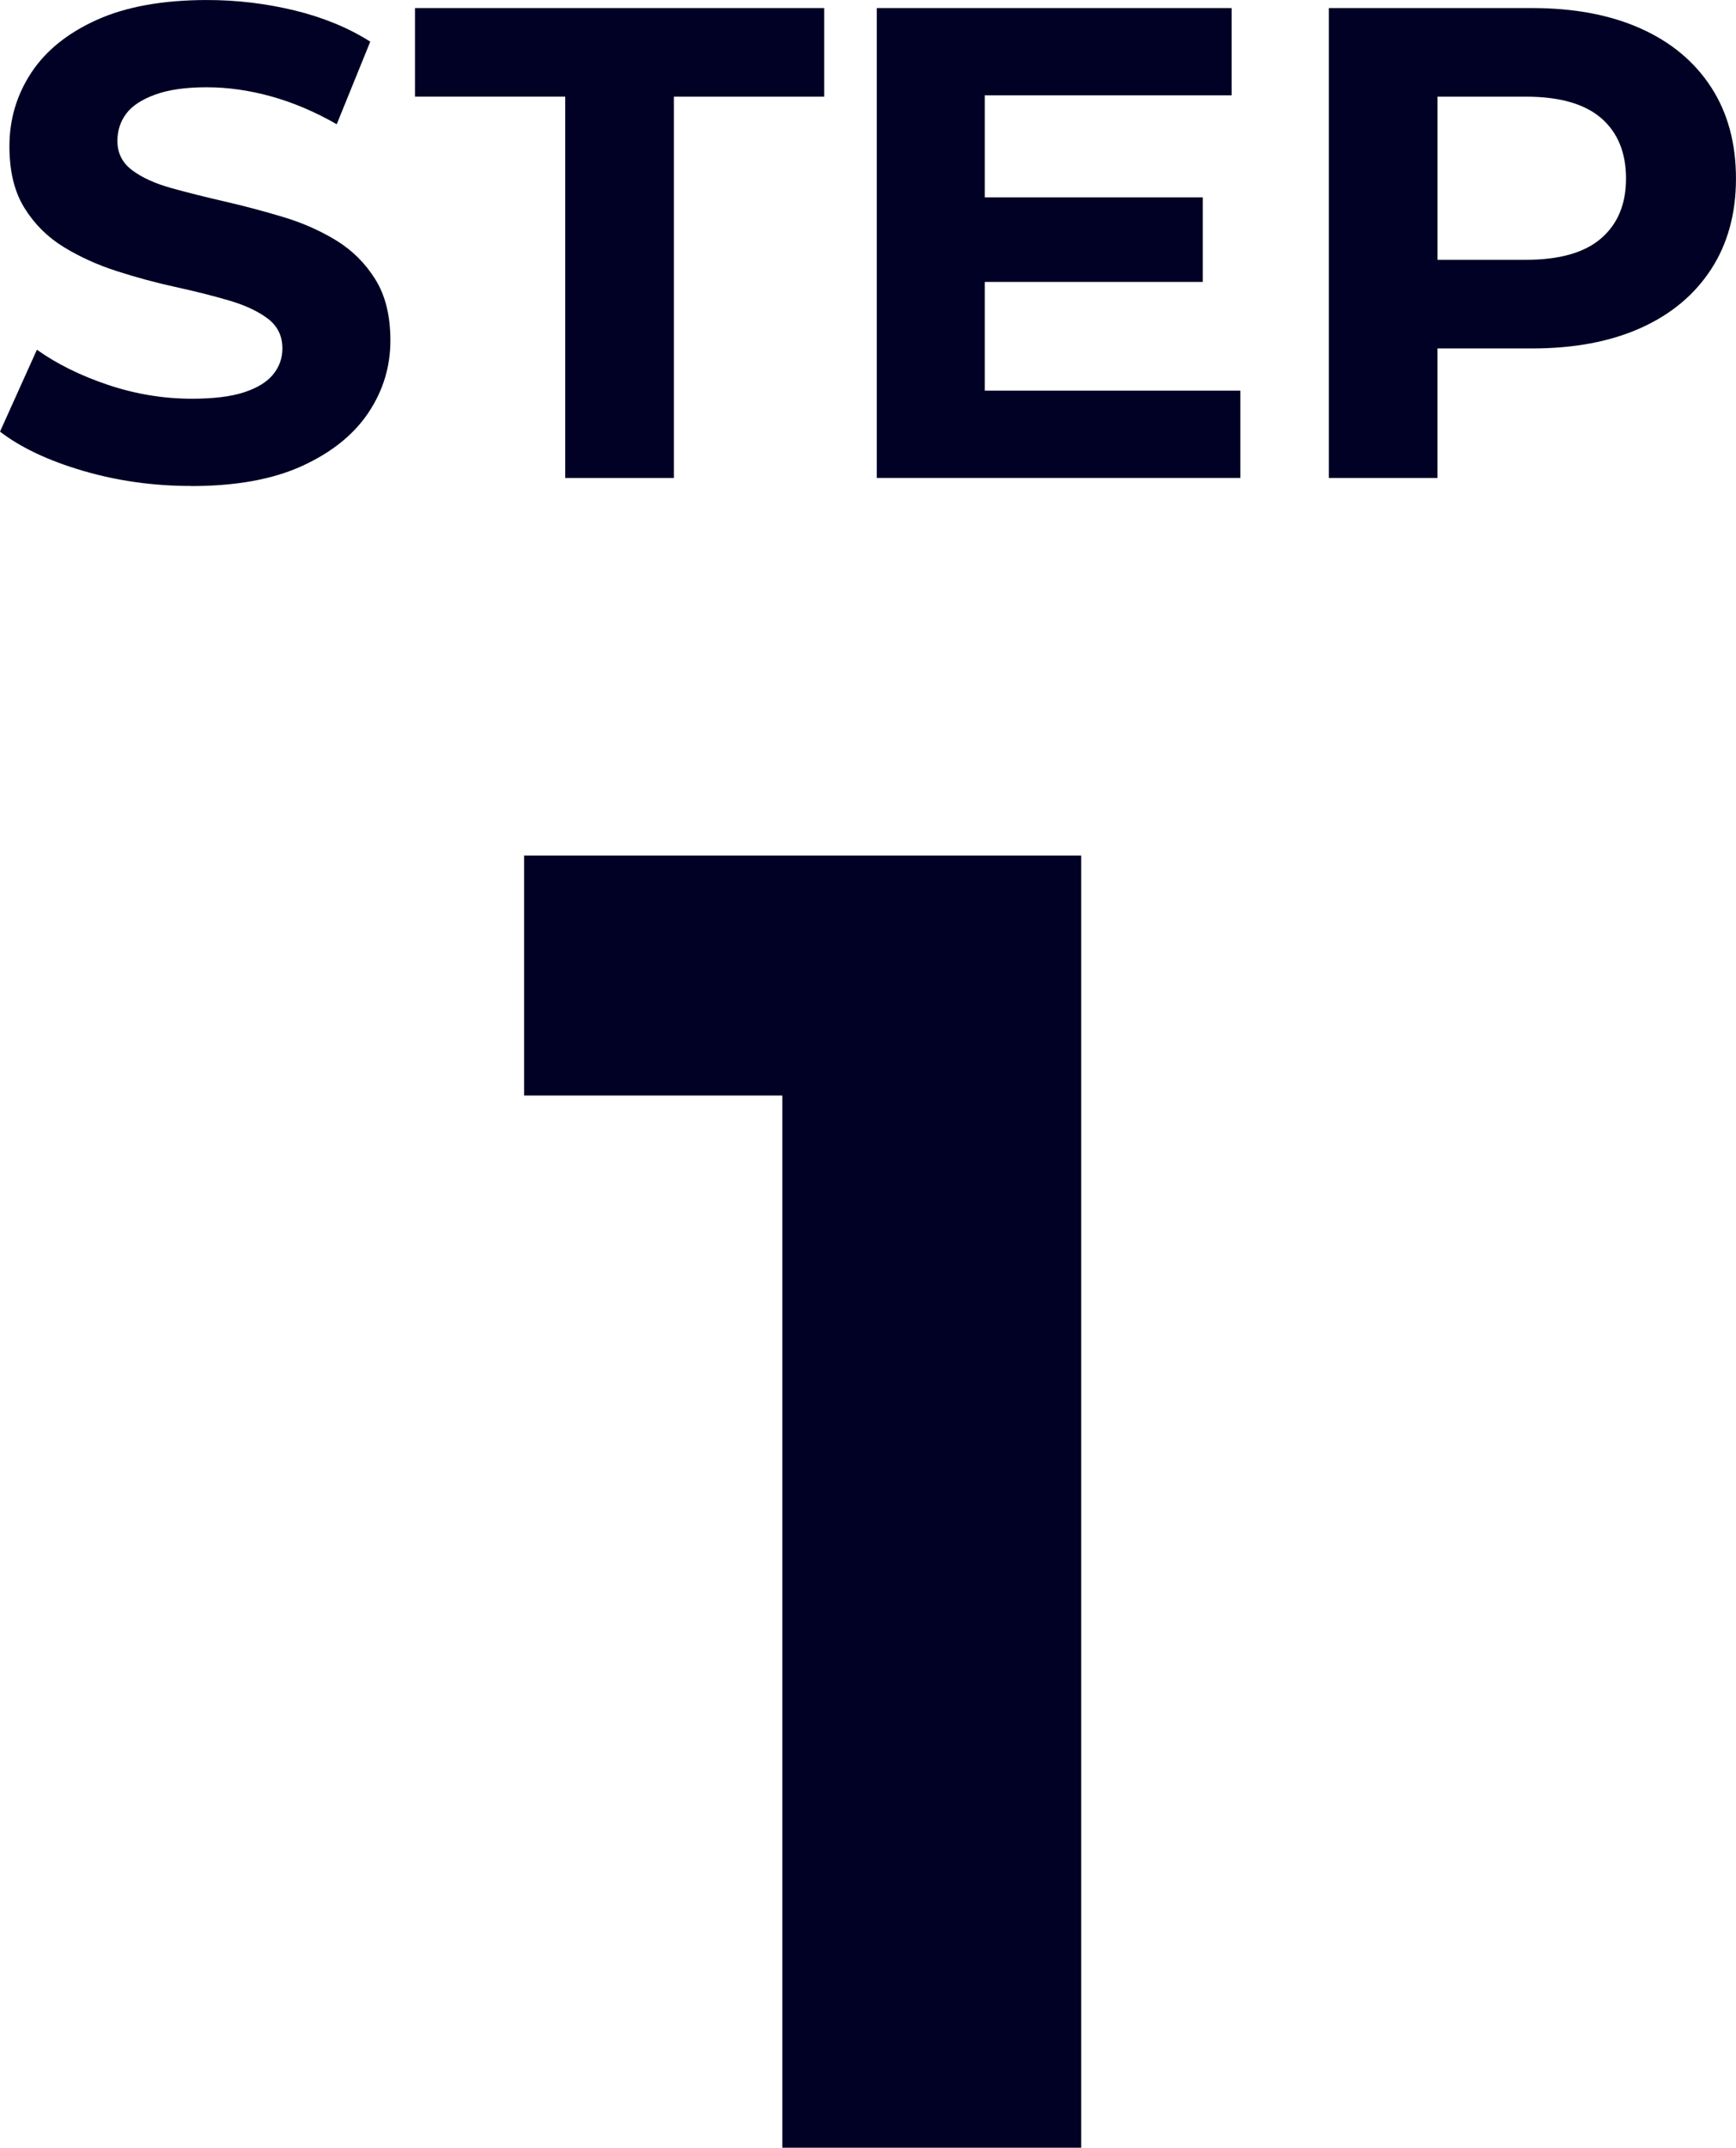
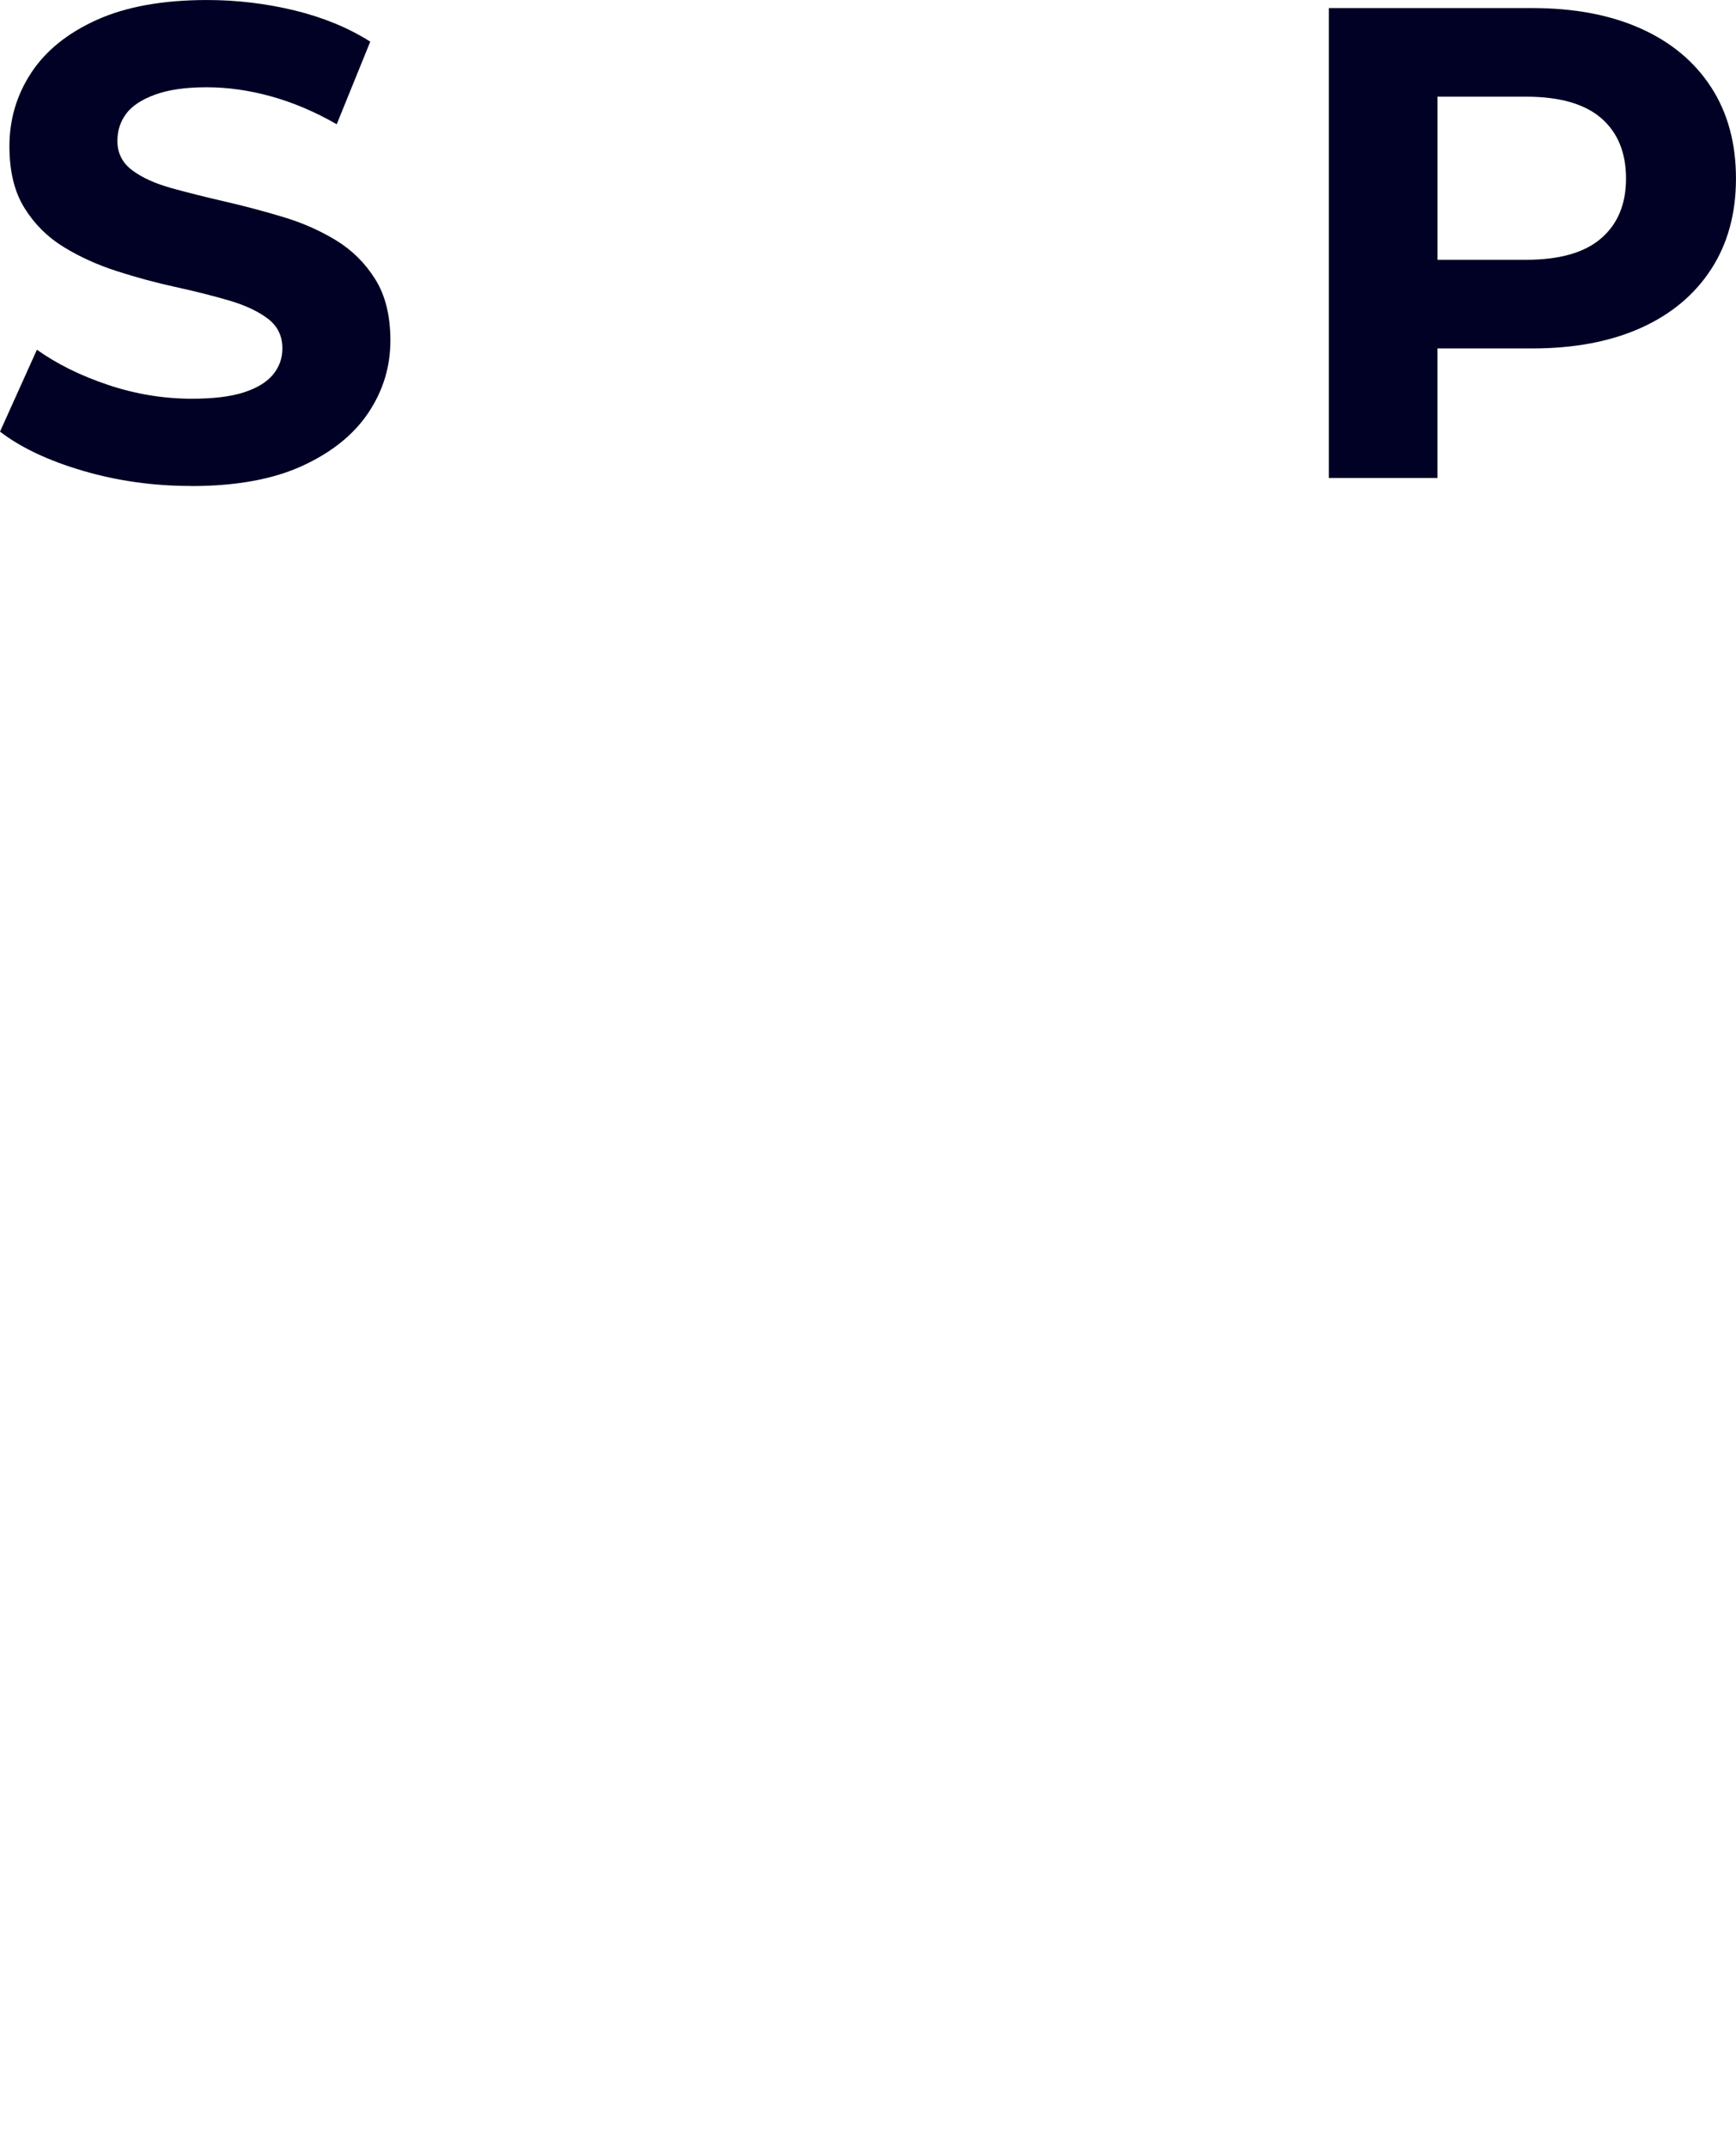
<svg xmlns="http://www.w3.org/2000/svg" id="_レイヤー_2" data-name="レイヤー_2" viewBox="0 0 58.185 71.931">
  <defs>
    <style>
      .cls-1 {
        fill: #000124;
      }
    </style>
  </defs>
  <g id="_レイヤー_1-2" data-name="レイヤー_1">
    <g>
      <path class="cls-1" d="M6.407,16.276c-1.259,0-2.465-.168-3.619-.506-1.154-.337-2.084-.775-2.788-1.314l1.237-2.743c.674.479,1.472.873,2.394,1.181.922.307,1.854.46,2.8.46.719,0,1.299-.07,1.742-.213.441-.143.768-.341.978-.596s.314-.547.314-.877c0-.42-.165-.753-.495-1.001-.329-.247-.764-.449-1.303-.606-.54-.157-1.136-.308-1.788-.45-.651-.142-1.304-.318-1.956-.528-.652-.209-1.248-.479-1.787-.809-.539-.33-.979-.765-1.314-1.305-.338-.539-.506-1.229-.506-2.068,0-.899.242-1.72.73-2.462.486-.741,1.221-1.333,2.203-1.775.981-.442,2.215-.663,3.698-.663.989,0,1.963.116,2.923.348.959.233,1.806.581,2.54,1.046l-1.124,2.766c-.734-.42-1.469-.731-2.203-.934s-1.454-.304-2.158-.304c-.705,0-1.281.083-1.731.248s-.772.378-.967.641c-.194.262-.292.565-.292.91,0,.405.164.73.494.979.33.247.765.445,1.305.596.539.149,1.135.3,1.787.449.652.15,1.304.322,1.955.518.652.194,1.248.457,1.788.786.54.33.978.765,1.315,1.305.337.539.506,1.222.506,2.046,0,.884-.248,1.693-.742,2.428s-1.232,1.326-2.215,1.776c-.981.449-2.222.674-3.721.674Z" />
-       <path class="cls-1" d="M18.945,16.007V3.237h-5.036V.27h13.714v2.968h-5.036v12.77h-3.642Z" />
-       <path class="cls-1" d="M33.008,13.084h8.565v2.923h-12.186V.27h11.893v2.923h-8.272v9.892ZM32.737,6.609h7.577v2.833h-7.577v-2.833Z" />
      <path class="cls-1" d="M44.538,16.007V.27h6.812c1.408,0,2.623.229,3.643.686,1.019.457,1.805,1.113,2.359,1.967.555.854.832,1.874.832,3.058,0,1.169-.277,2.181-.832,3.035s-1.341,1.511-2.359,1.968c-1.02.457-2.234.686-3.643.686h-4.789l1.619-1.642v5.98h-3.643ZM48.181,10.432l-1.619-1.731h4.586c1.125,0,1.964-.239,2.519-.72.554-.479.832-1.146.832-2.001,0-.869-.278-1.543-.832-2.023-.555-.479-1.394-.719-2.519-.719h-4.586l1.619-1.731v8.926Z" />
-       <path class="cls-1" d="M26.221,71.931v-39.568l4.327,4.328h-12.982v-8.038h18.671v43.278h-10.016Z" />
    </g>
  </g>
</svg>